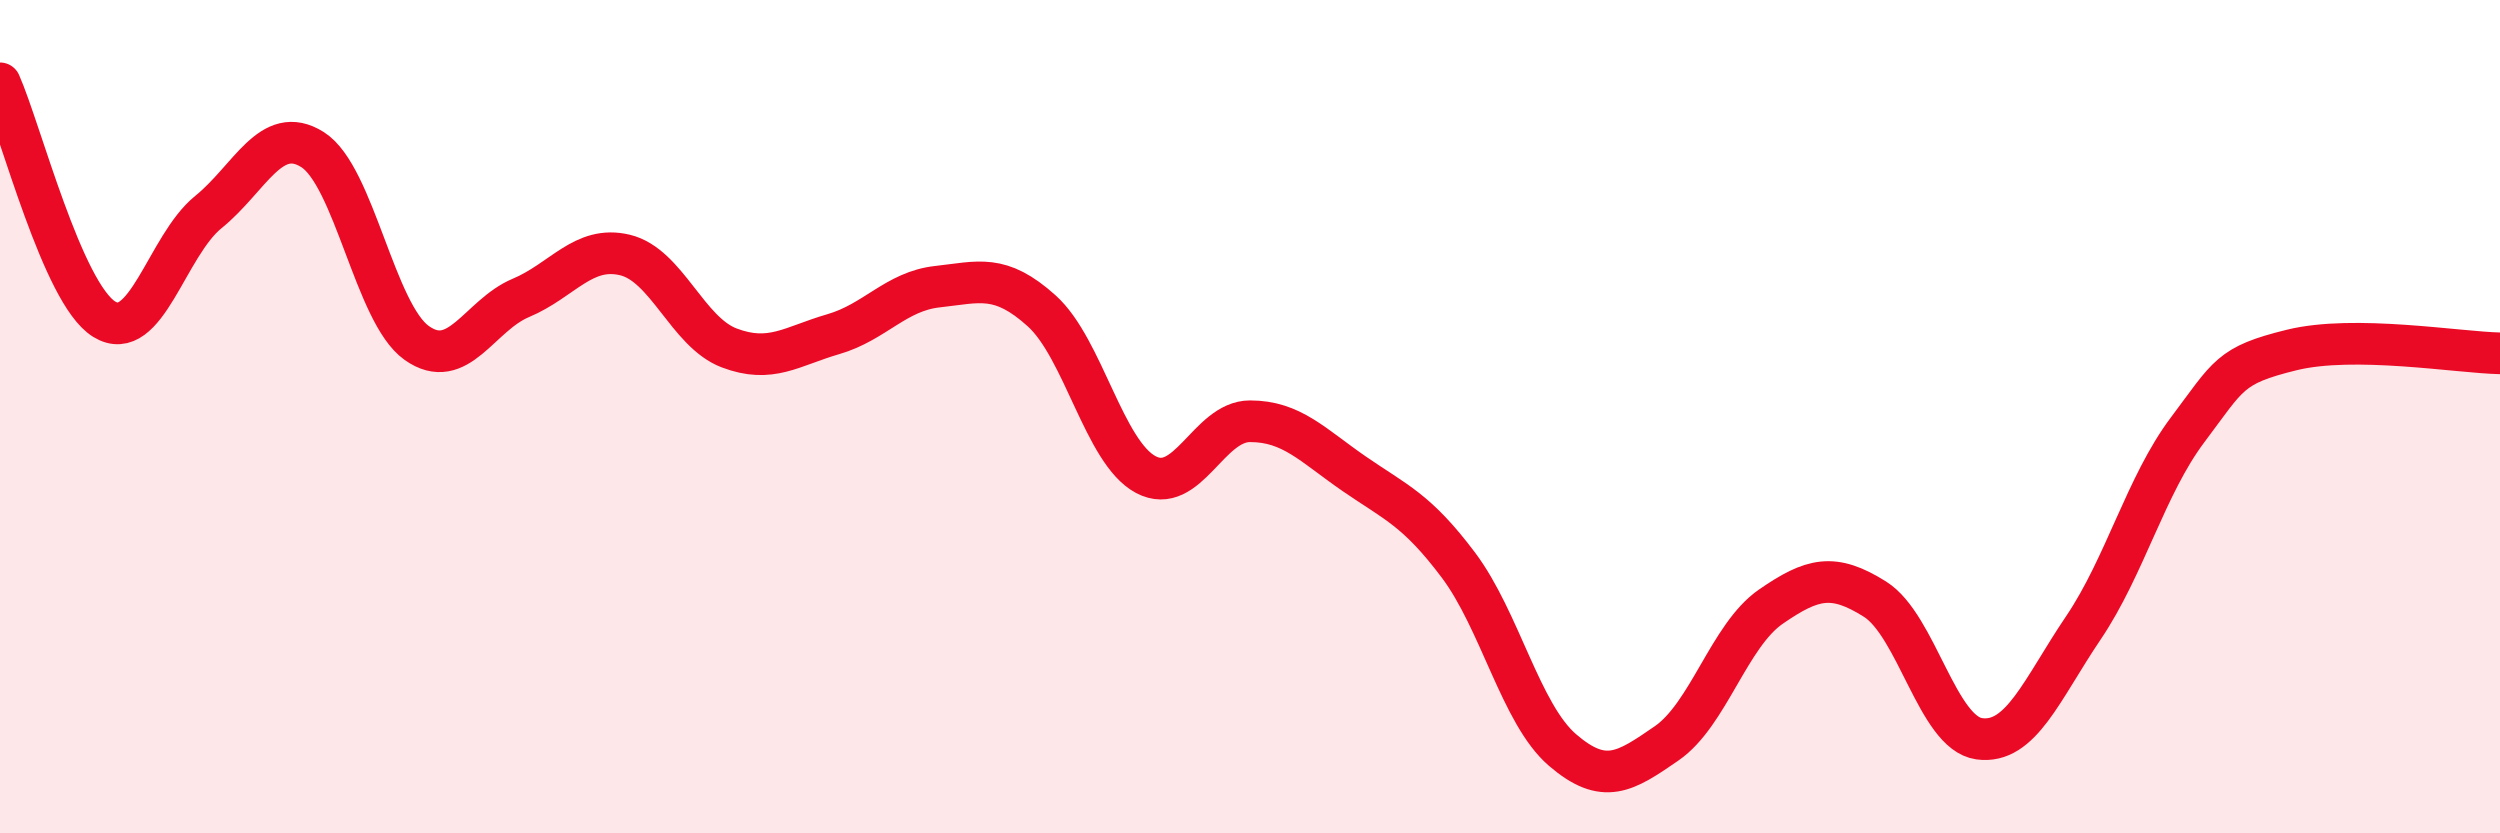
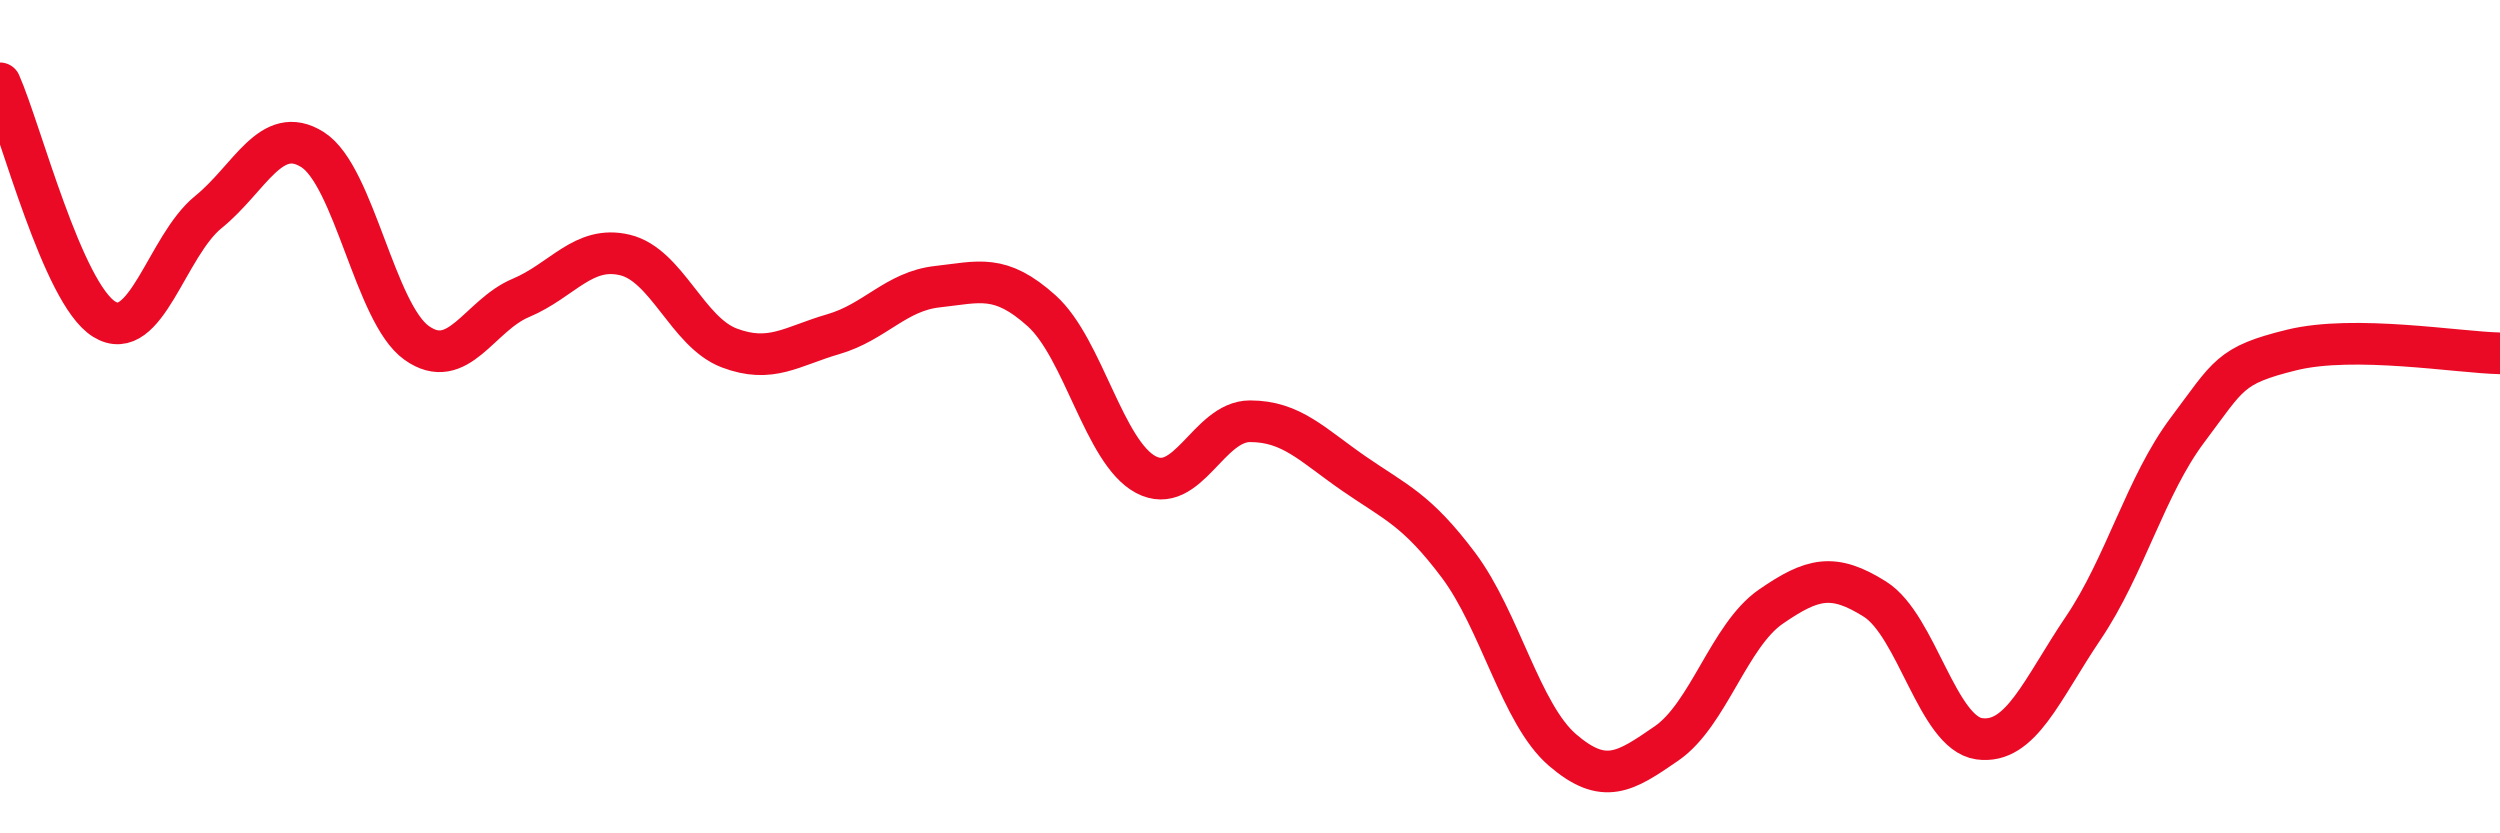
<svg xmlns="http://www.w3.org/2000/svg" width="60" height="20" viewBox="0 0 60 20">
-   <path d="M 0,2 C 0.5,3.13 1.5,7.04 2.5,7.66 C 3.5,8.28 4,5.9 5,5.09 C 6,4.28 6.5,2.96 7.5,3.59 C 8.5,4.22 9,7.52 10,8.23 C 11,8.94 11.5,7.57 12.5,7.15 C 13.5,6.73 14,5.88 15,6.12 C 16,6.36 16.5,7.97 17.5,8.35 C 18.5,8.73 19,8.31 20,8.02 C 21,7.73 21.5,6.99 22.5,6.88 C 23.5,6.77 24,6.56 25,7.46 C 26,8.36 26.5,10.86 27.5,11.39 C 28.5,11.92 29,10.11 30,10.11 C 31,10.11 31.5,10.68 32.5,11.37 C 33.5,12.06 34,12.23 35,13.56 C 36,14.89 36.5,17.14 37.5,18 C 38.5,18.86 39,18.53 40,17.84 C 41,17.15 41.5,15.25 42.5,14.56 C 43.5,13.87 44,13.75 45,14.38 C 46,15.01 46.5,17.59 47.5,17.73 C 48.5,17.87 49,16.55 50,15.07 C 51,13.59 51.5,11.65 52.5,10.32 C 53.5,8.99 53.5,8.77 55,8.4 C 56.5,8.03 59,8.46 60,8.48L60 20L0 20Z" fill="#EB0A25" opacity="0.1" stroke-linecap="round" stroke-linejoin="round" />
  <path d="M 0,2 C 0.5,3.13 1.5,7.04 2.5,7.66 C 3.5,8.28 4,5.9 5,5.09 C 6,4.28 6.5,2.96 7.5,3.59 C 8.5,4.22 9,7.52 10,8.23 C 11,8.94 11.5,7.57 12.5,7.15 C 13.5,6.73 14,5.88 15,6.12 C 16,6.36 16.5,7.97 17.5,8.35 C 18.5,8.73 19,8.31 20,8.02 C 21,7.73 21.5,6.99 22.5,6.88 C 23.5,6.77 24,6.56 25,7.46 C 26,8.36 26.5,10.86 27.5,11.39 C 28.5,11.92 29,10.11 30,10.11 C 31,10.11 31.5,10.68 32.5,11.37 C 33.5,12.06 34,12.23 35,13.56 C 36,14.89 36.5,17.14 37.5,18 C 38.5,18.86 39,18.53 40,17.84 C 41,17.15 41.5,15.25 42.5,14.56 C 43.5,13.87 44,13.75 45,14.38 C 46,15.01 46.5,17.59 47.5,17.73 C 48.5,17.87 49,16.55 50,15.07 C 51,13.59 51.5,11.65 52.5,10.32 C 53.5,8.99 53.5,8.77 55,8.4 C 56.5,8.03 59,8.46 60,8.48" stroke="#EB0A25" stroke-width="1" fill="none" stroke-linecap="round" stroke-linejoin="round" />
</svg>